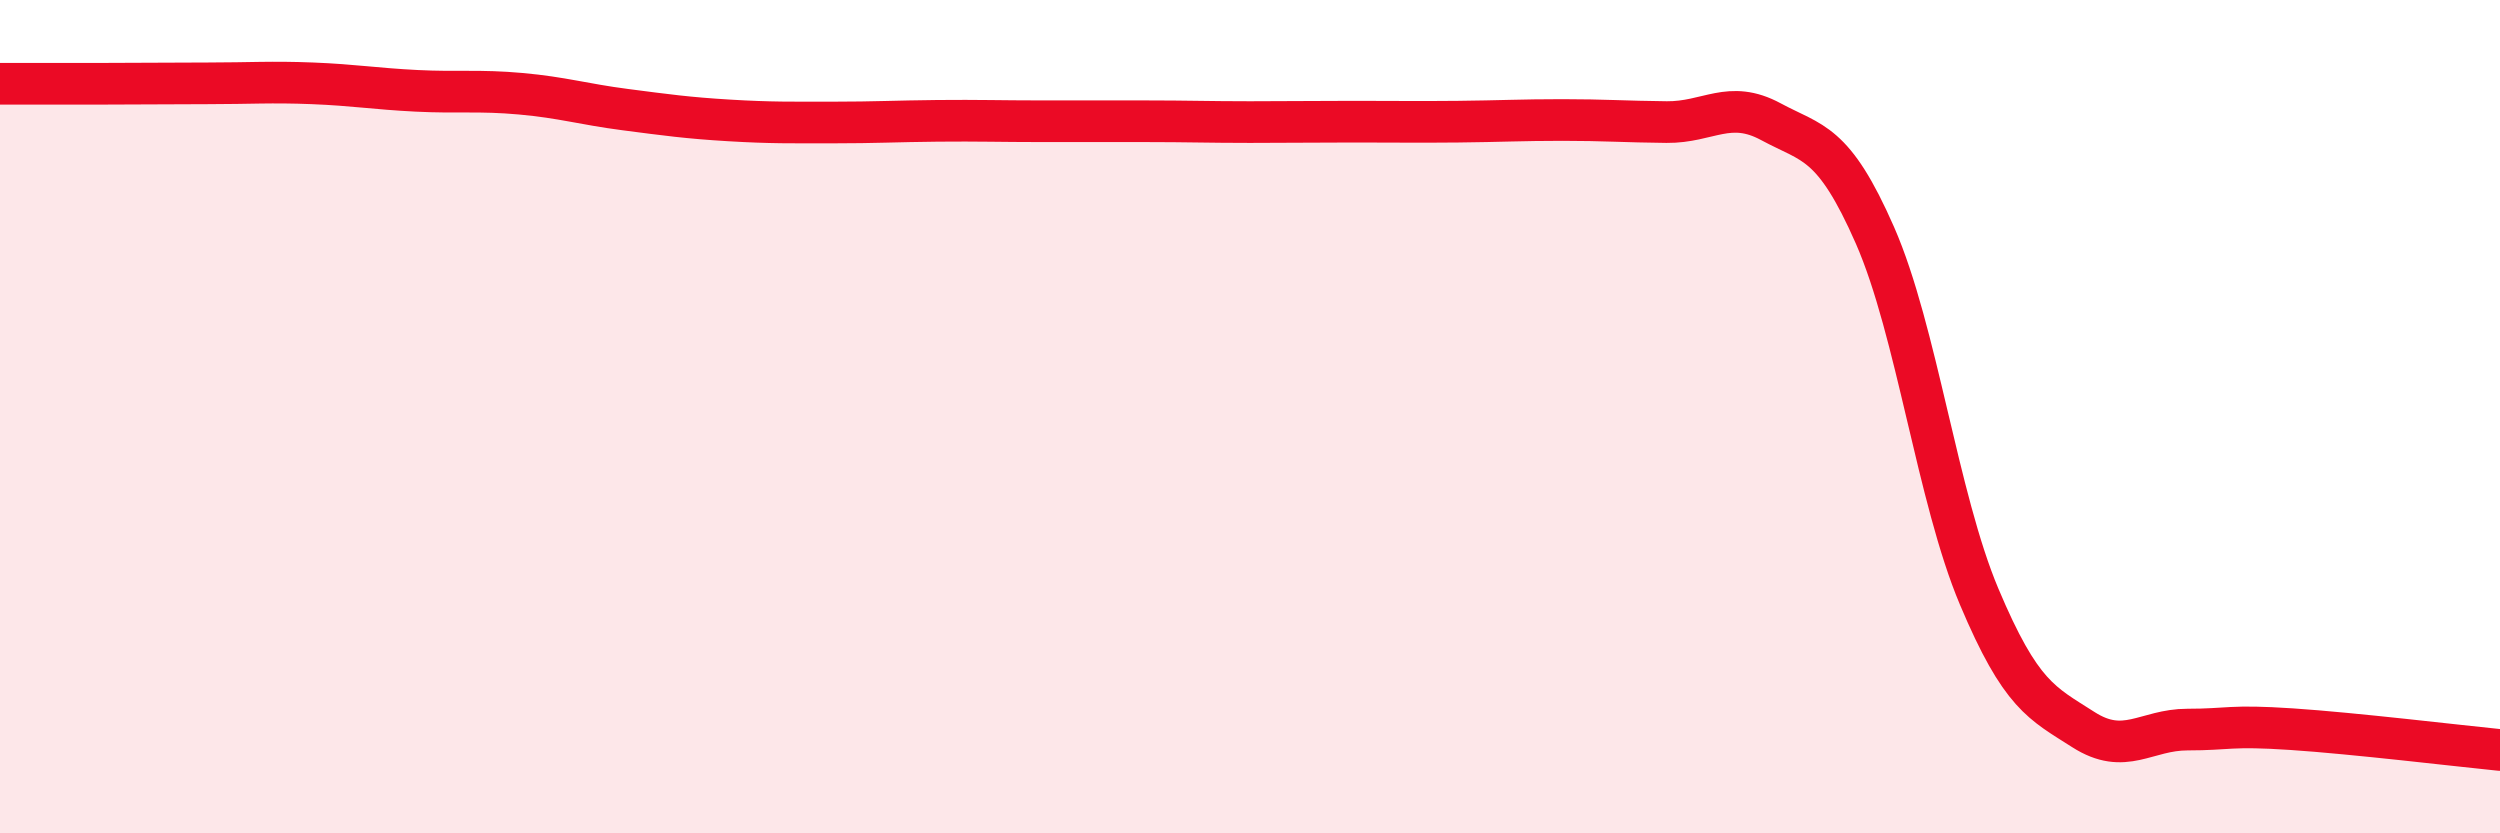
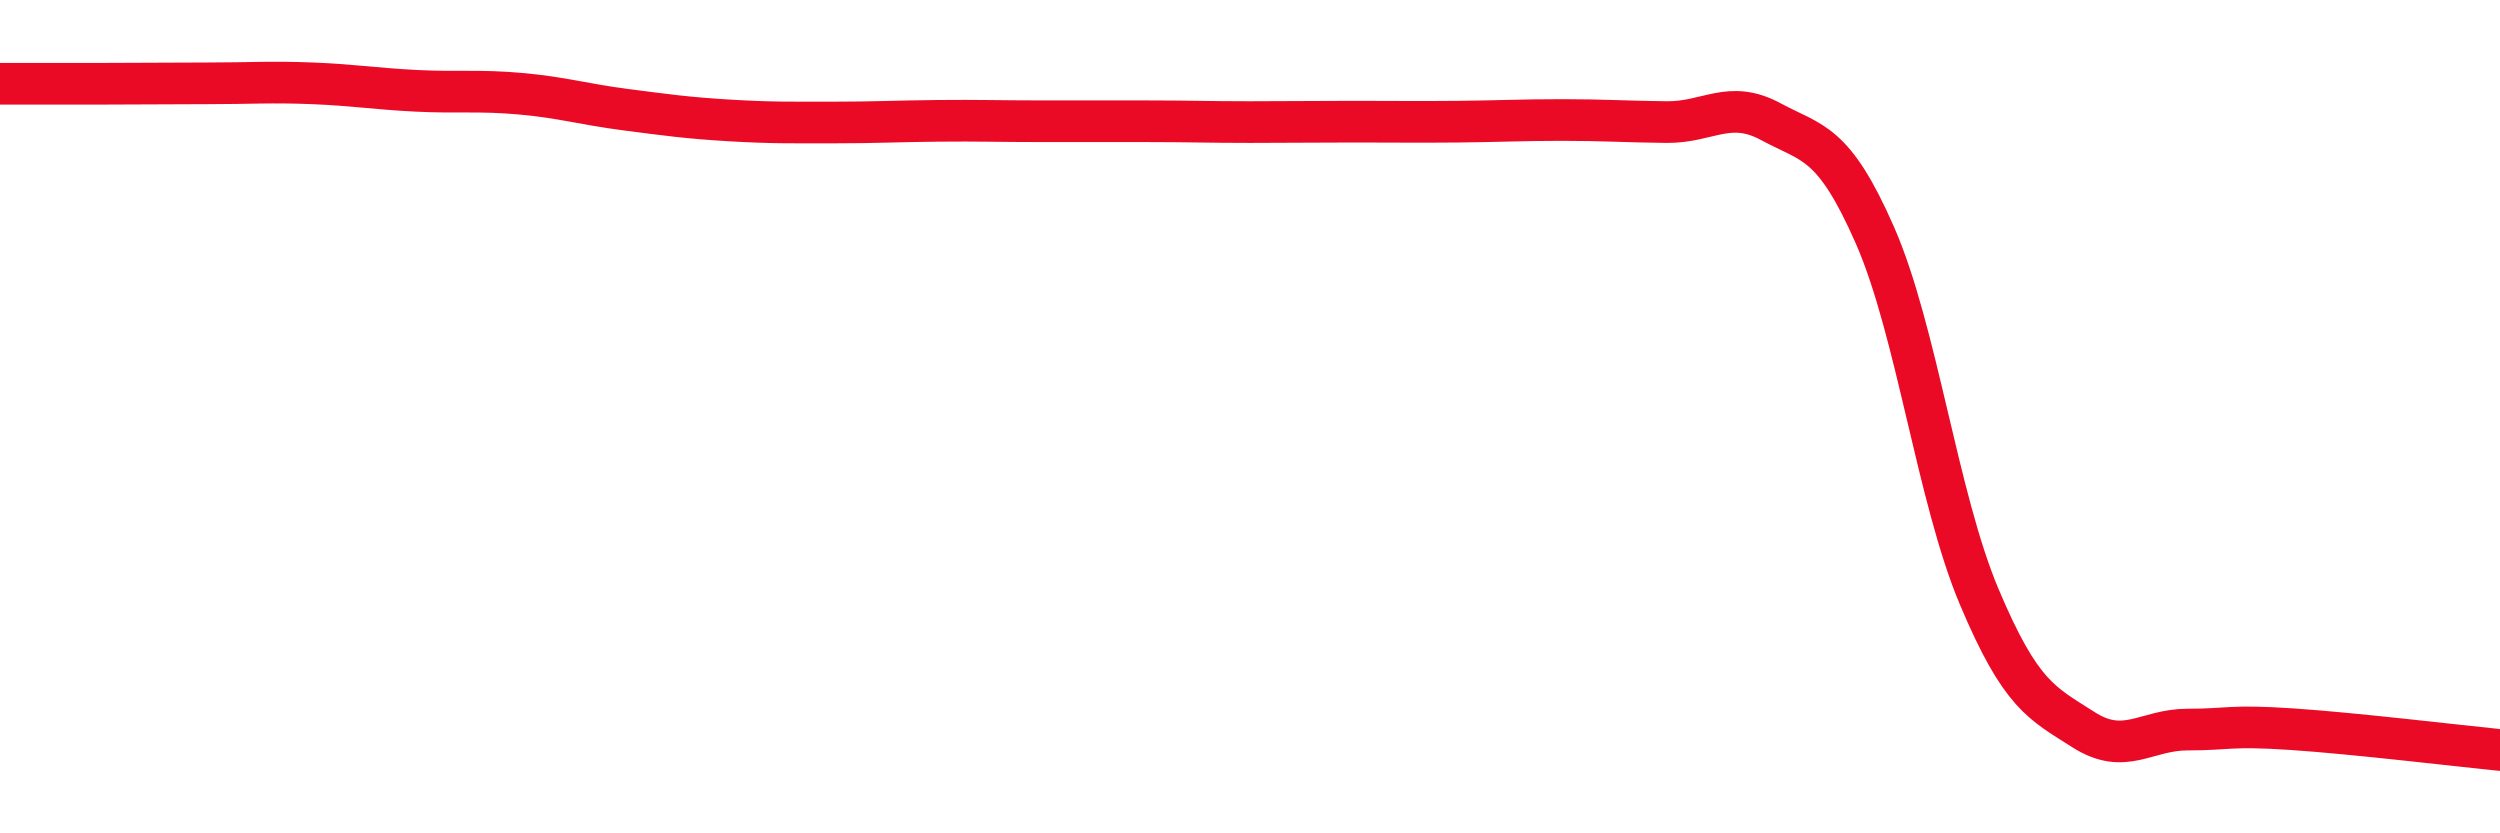
<svg xmlns="http://www.w3.org/2000/svg" width="60" height="20" viewBox="0 0 60 20">
-   <path d="M 0,2.01 C 0.5,2.01 1.5,2.01 2.5,2.01 C 3.5,2.01 4,2 5,2 C 6,2 6.5,1.96 7.5,2 C 8.5,2.04 9,2.13 10,2.18 C 11,2.23 11.5,2.16 12.5,2.25 C 13.5,2.34 14,2.5 15,2.63 C 16,2.76 16.5,2.83 17.5,2.89 C 18.5,2.95 19,2.94 20,2.94 C 21,2.94 21.5,2.91 22.5,2.9 C 23.5,2.89 24,2.91 25,2.91 C 26,2.91 26.5,2.91 27.5,2.91 C 28.5,2.91 29,2.93 30,2.93 C 31,2.93 31.5,2.92 32.5,2.92 C 33.5,2.92 34,2.93 35,2.92 C 36,2.91 36.5,2.88 37.5,2.88 C 38.5,2.88 39,2.92 40,2.93 C 41,2.94 41.5,2.38 42.5,2.92 C 43.5,3.46 44,3.37 45,5.65 C 46,7.93 46.5,11.95 47.5,14.32 C 48.5,16.69 49,16.87 50,17.51 C 51,18.15 51.5,17.51 52.5,17.51 C 53.5,17.51 53.5,17.4 55,17.5 C 56.5,17.6 59,17.9 60,18L60 20L0 20Z" fill="#EB0A25" opacity="0.1" stroke-linecap="round" stroke-linejoin="round" />
  <path d="M 0,2.01 C 0.5,2.01 1.5,2.01 2.5,2.01 C 3.5,2.01 4,2 5,2 C 6,2 6.5,1.96 7.5,2 C 8.5,2.04 9,2.13 10,2.18 C 11,2.23 11.5,2.16 12.5,2.25 C 13.5,2.34 14,2.5 15,2.63 C 16,2.76 16.5,2.83 17.5,2.89 C 18.5,2.95 19,2.94 20,2.94 C 21,2.94 21.5,2.91 22.5,2.9 C 23.5,2.89 24,2.91 25,2.91 C 26,2.91 26.5,2.91 27.5,2.91 C 28.5,2.91 29,2.93 30,2.93 C 31,2.93 31.5,2.92 32.5,2.92 C 33.5,2.92 34,2.93 35,2.92 C 36,2.91 36.5,2.88 37.5,2.88 C 38.5,2.88 39,2.92 40,2.93 C 41,2.94 41.5,2.38 42.5,2.92 C 43.5,3.46 44,3.37 45,5.65 C 46,7.93 46.5,11.95 47.5,14.32 C 48.5,16.69 49,16.87 50,17.51 C 51,18.15 51.5,17.51 52.5,17.51 C 53.5,17.51 53.5,17.4 55,17.5 C 56.5,17.6 59,17.9 60,18" stroke="#EB0A25" stroke-width="1" fill="none" stroke-linecap="round" stroke-linejoin="round" />
</svg>